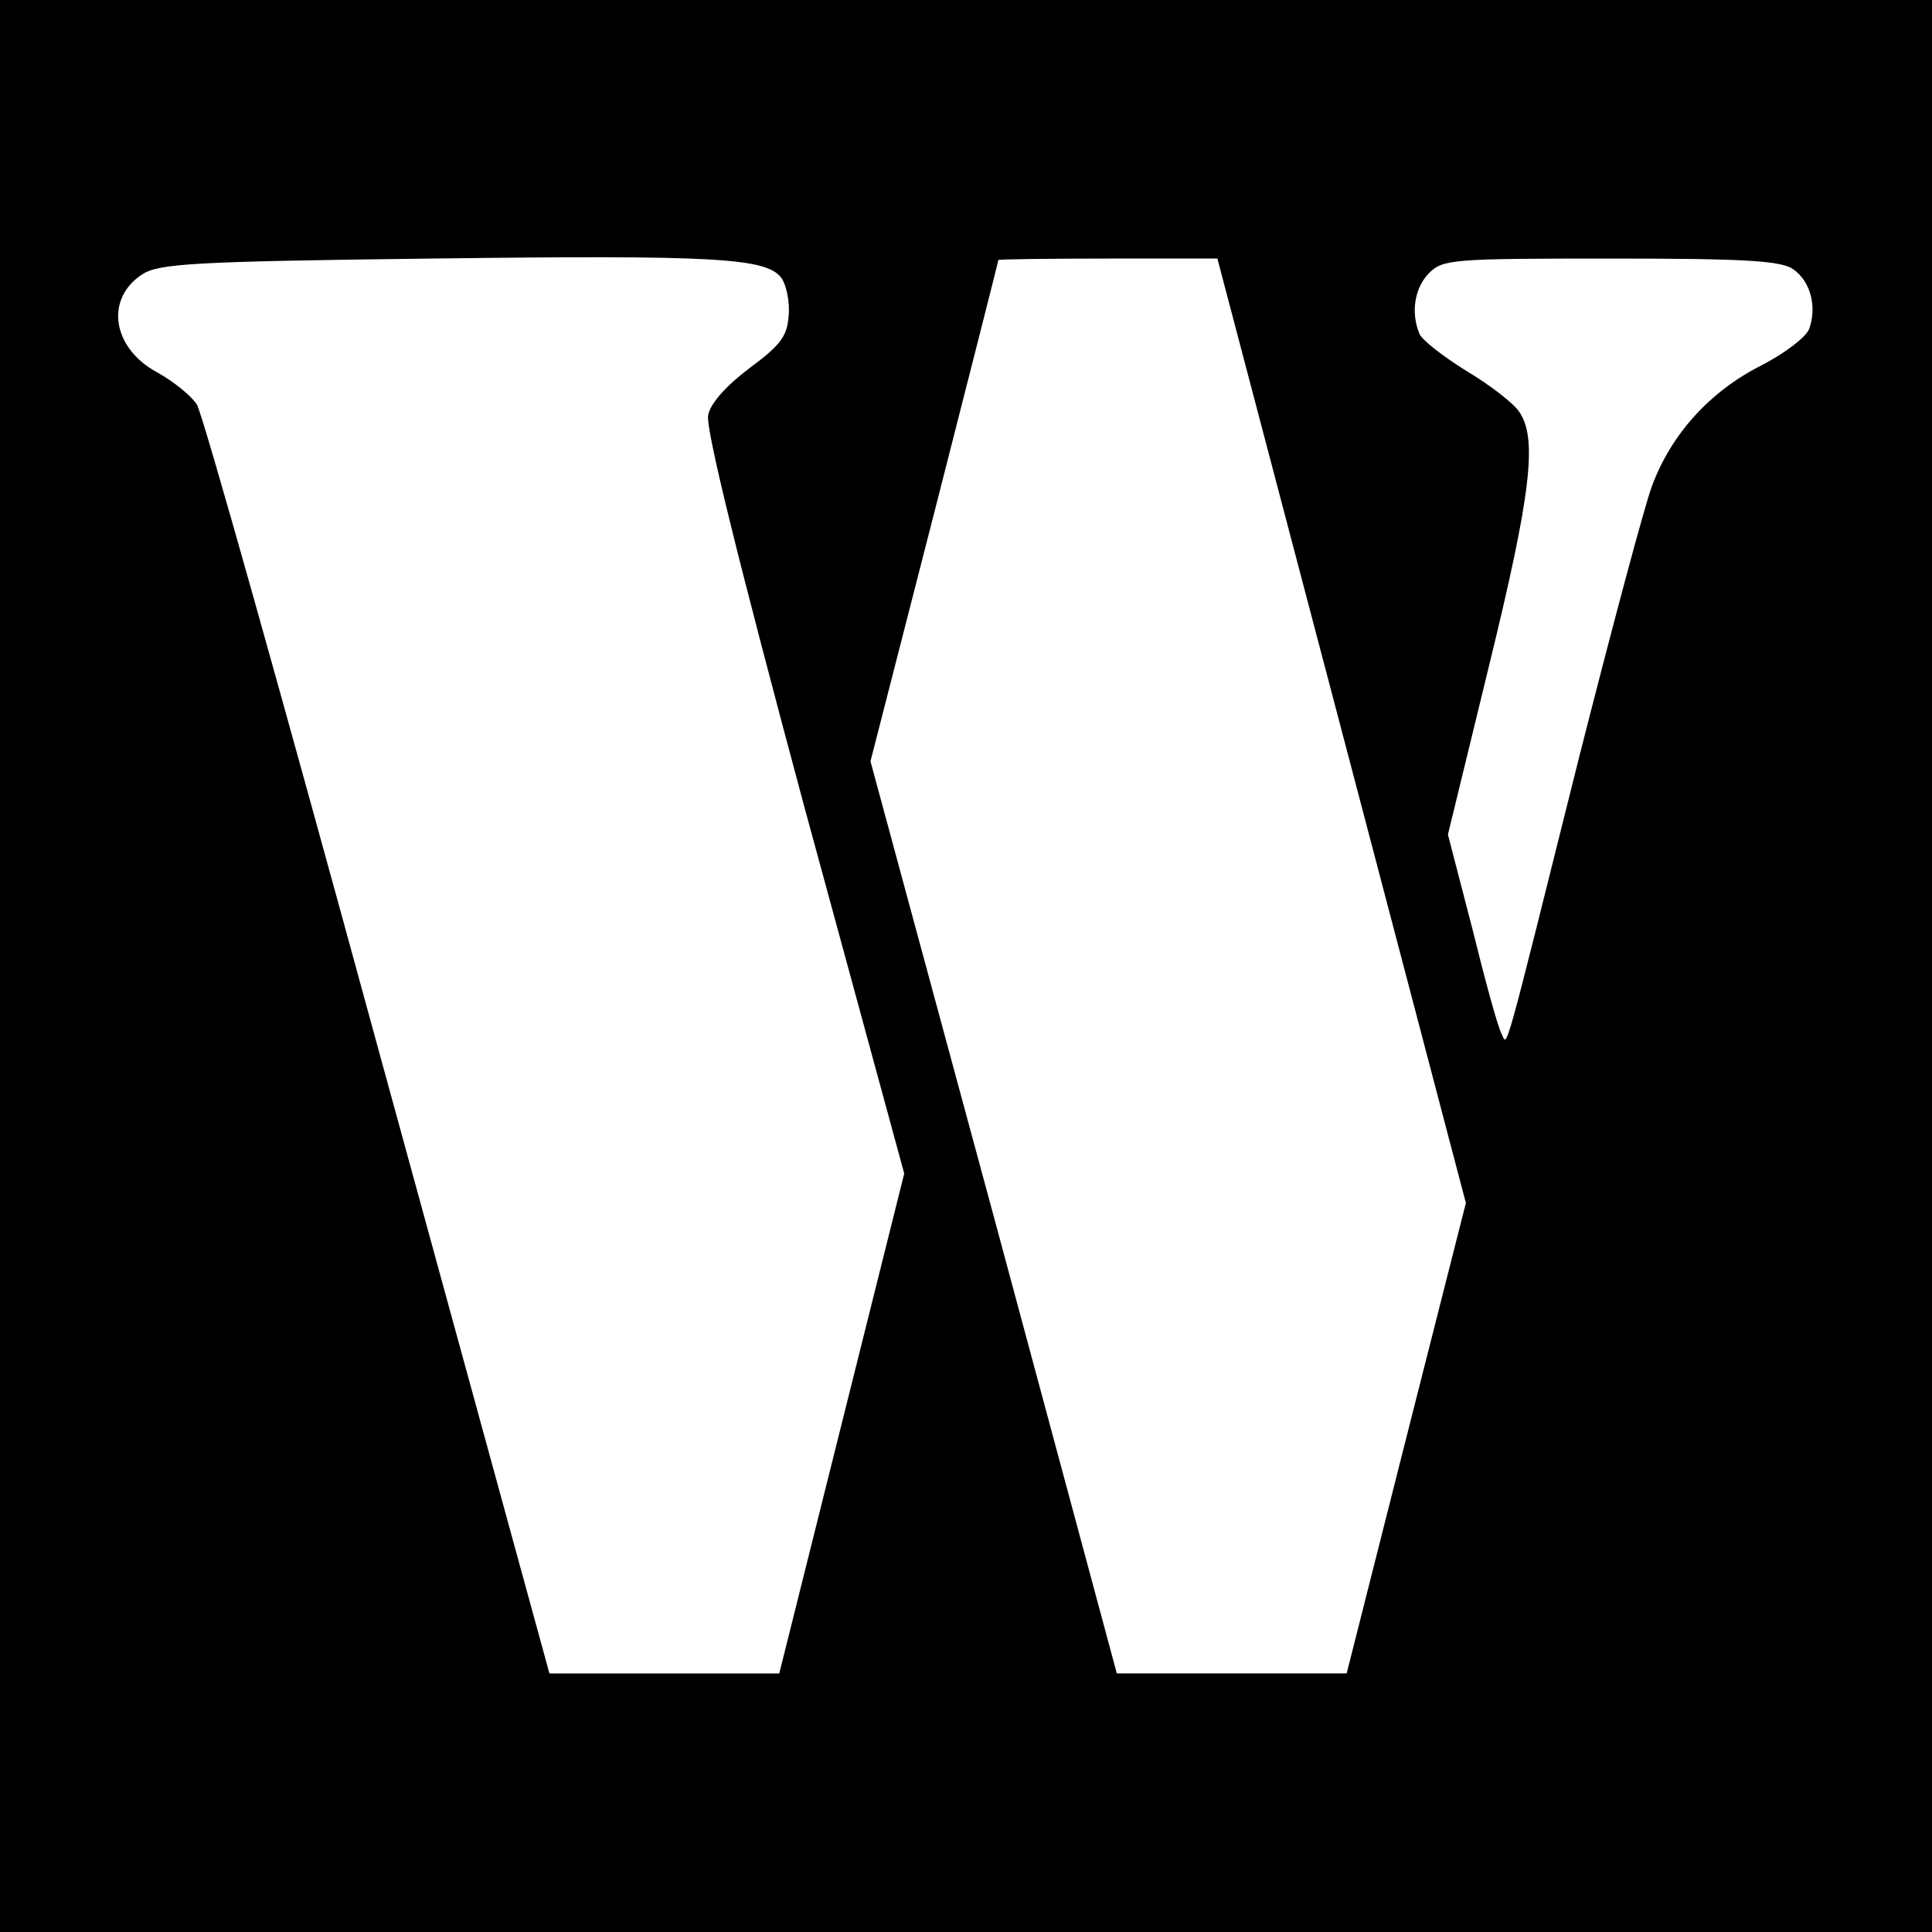
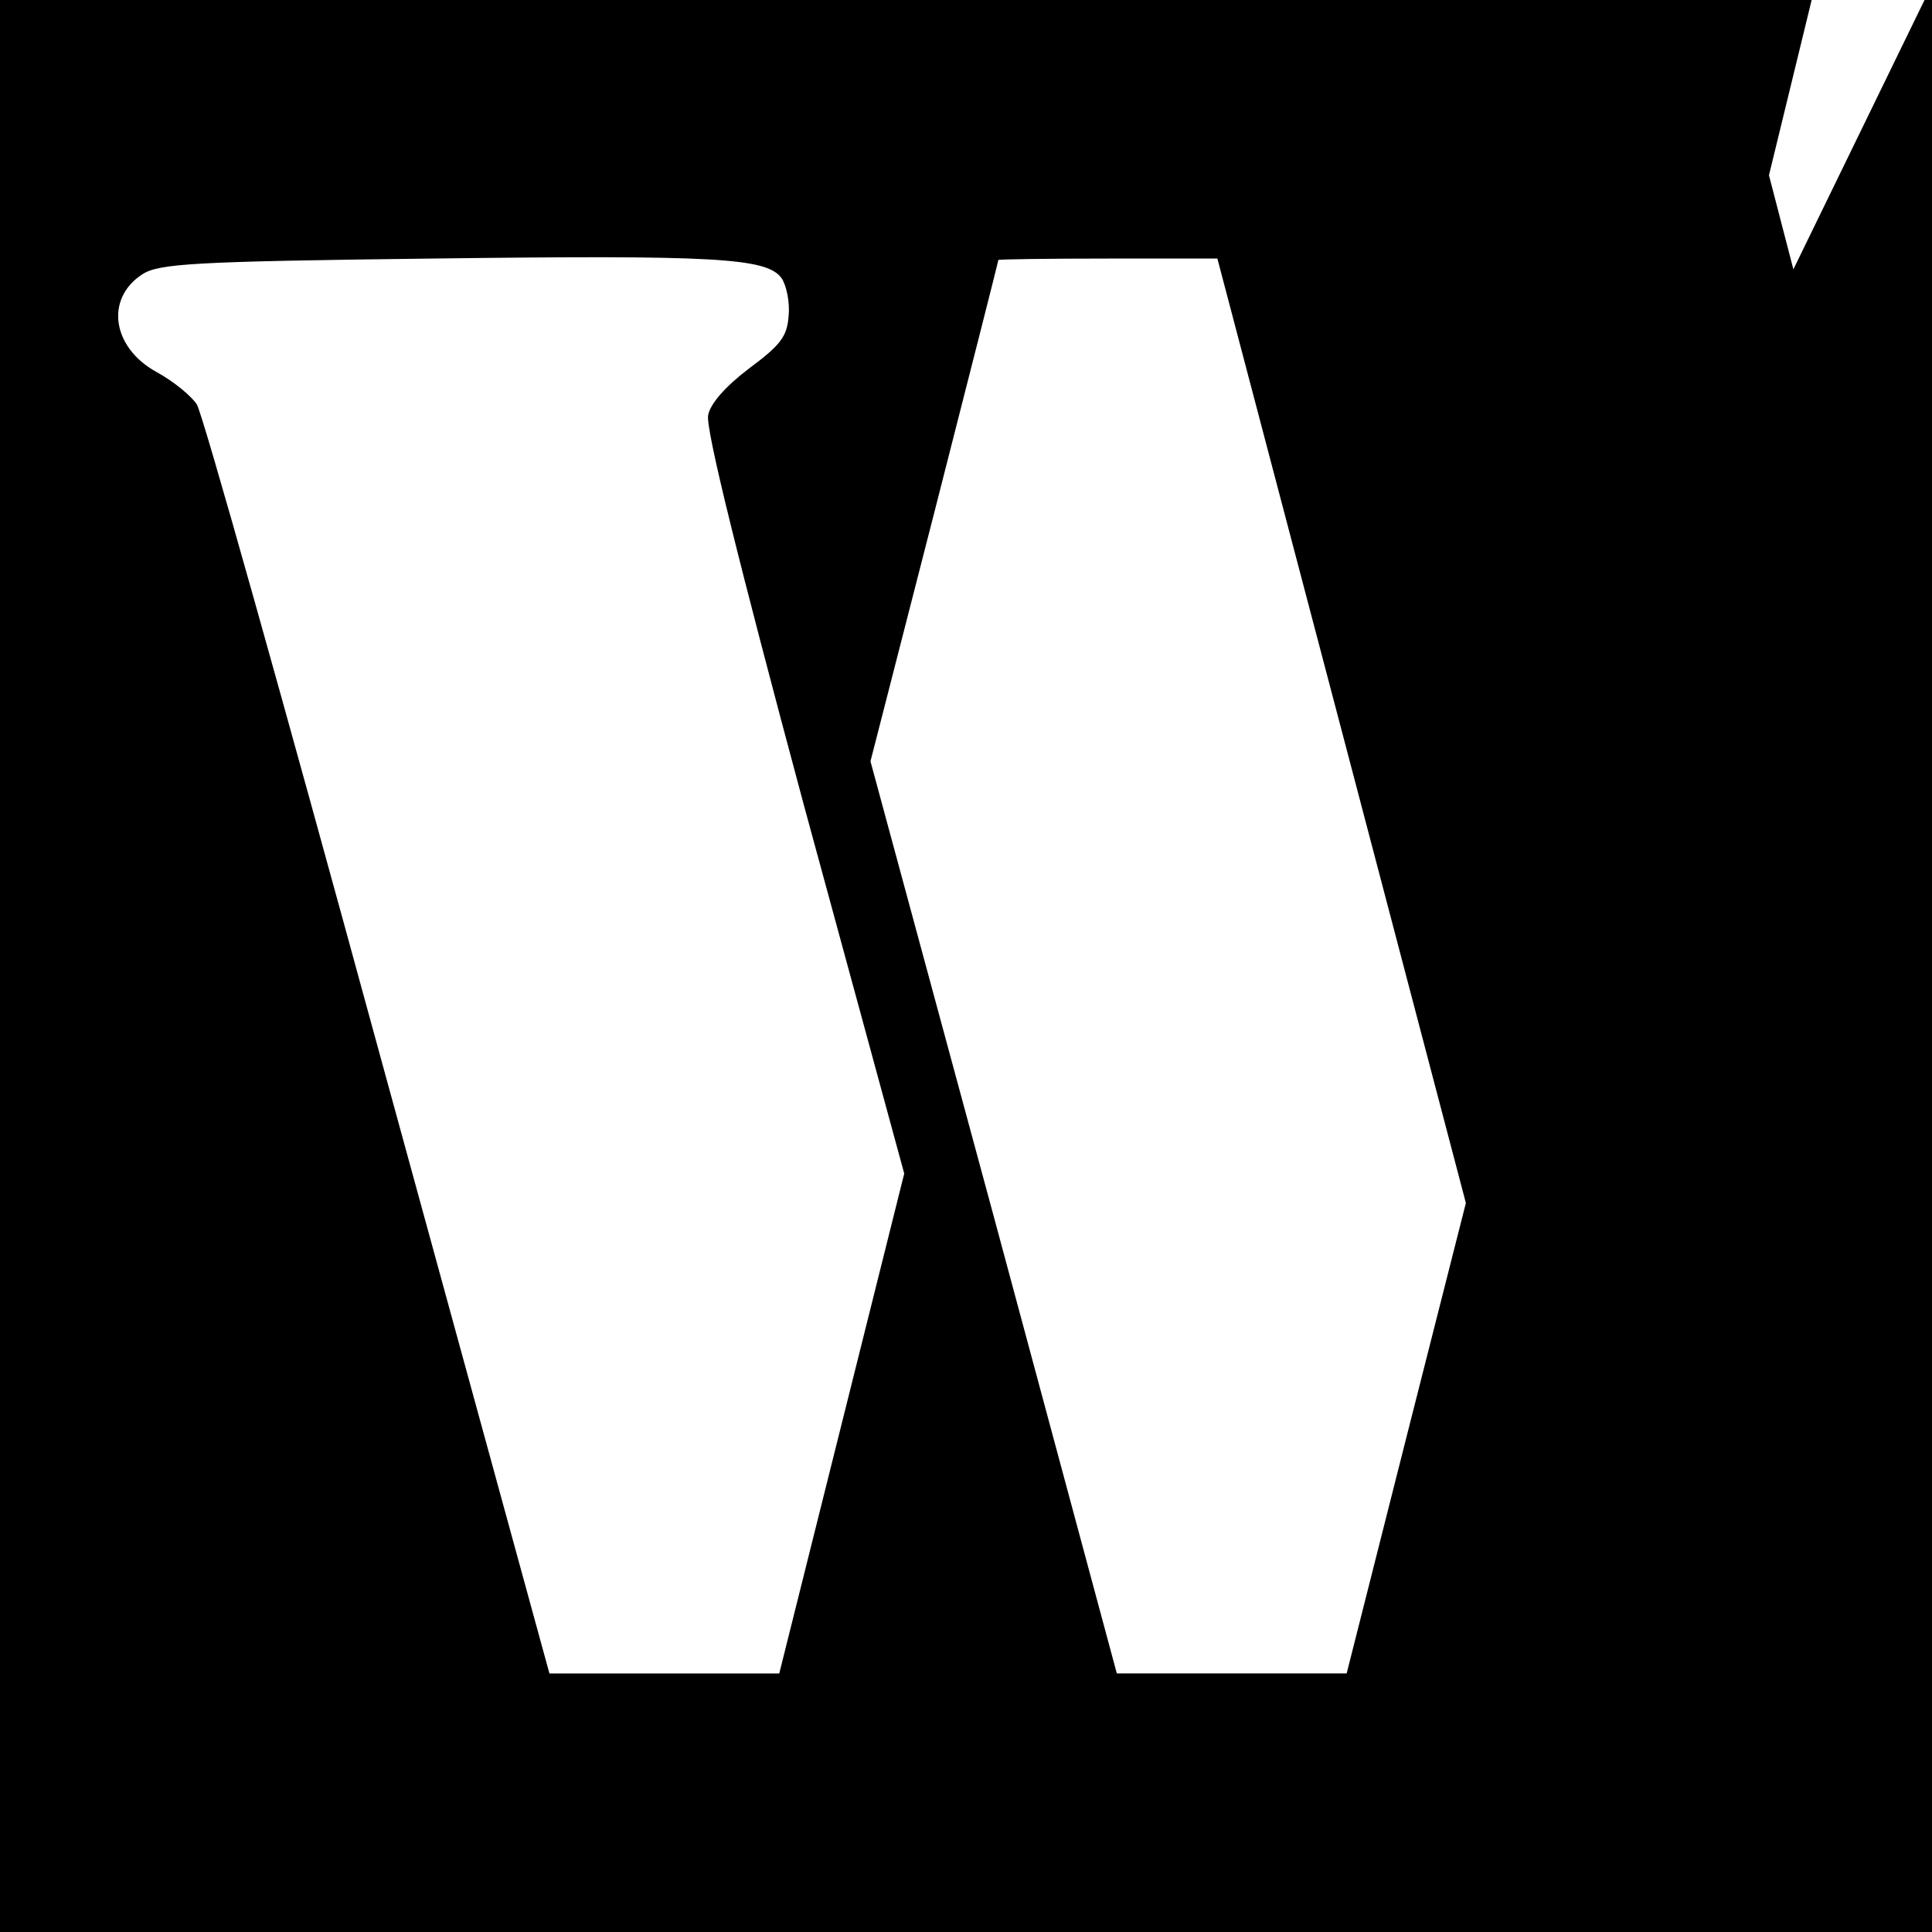
<svg xmlns="http://www.w3.org/2000/svg" version="1.0" width="269pt" height="269pt" viewBox="0 0 269 269" preserveAspectRatio="xMidYMid meet">
  <g transform="translate(0,269) scale(0.1,-0.1)" fill="#000000" stroke="none">
-     <path d="M0 1345 l0 -1345 1345 0 1345 0 0 1345 0 1345 -1345 0 -1345 0 0 -1345z m1088 958 c7 -10 12 -34 10 -53 -2 -29 -12 -41 -55 -73 -33 -25 -54 -49 -57 -65 -4 -18 43 -207 133 -542 l140 -514 -87 -348 -87 -348 -160 0 -160 0 -239 872 c-131 480 -244 883 -252 895 -7 11 -32 32 -56 45 -62 34 -72 102 -20 136 23 15 71 18 402 22 397 5 467 1 488 -27z m780 -630 l173 -658 -83 -327 -83 -328 -160 0 -160 0 -171 635 -172 635 89 347 c49 192 89 349 89 351 0 1 69 2 153 2 l152 0 173 -657z m629 642 c24 -17 33 -52 22 -83 -5 -12 -34 -34 -67 -51 -71 -36 -125 -95 -152 -168 -11 -30 -56 -199 -101 -376 -107 -428 -100 -404 -108 -387 -5 8 -23 74 -41 147 l-34 131 57 234 c59 241 68 318 42 355 -8 12 -42 38 -74 57 -32 20 -62 43 -65 52 -12 30 -6 64 14 84 19 19 33 20 253 20 188 0 237 -3 254 -15z" />
+     <path d="M0 1345 l0 -1345 1345 0 1345 0 0 1345 0 1345 -1345 0 -1345 0 0 -1345z m1088 958 c7 -10 12 -34 10 -53 -2 -29 -12 -41 -55 -73 -33 -25 -54 -49 -57 -65 -4 -18 43 -207 133 -542 l140 -514 -87 -348 -87 -348 -160 0 -160 0 -239 872 c-131 480 -244 883 -252 895 -7 11 -32 32 -56 45 -62 34 -72 102 -20 136 23 15 71 18 402 22 397 5 467 1 488 -27z m780 -630 l173 -658 -83 -327 -83 -328 -160 0 -160 0 -171 635 -172 635 89 347 c49 192 89 349 89 351 0 1 69 2 153 2 l152 0 173 -657z m629 642 l-34 131 57 234 c59 241 68 318 42 355 -8 12 -42 38 -74 57 -32 20 -62 43 -65 52 -12 30 -6 64 14 84 19 19 33 20 253 20 188 0 237 -3 254 -15z" />
  </g>
</svg>